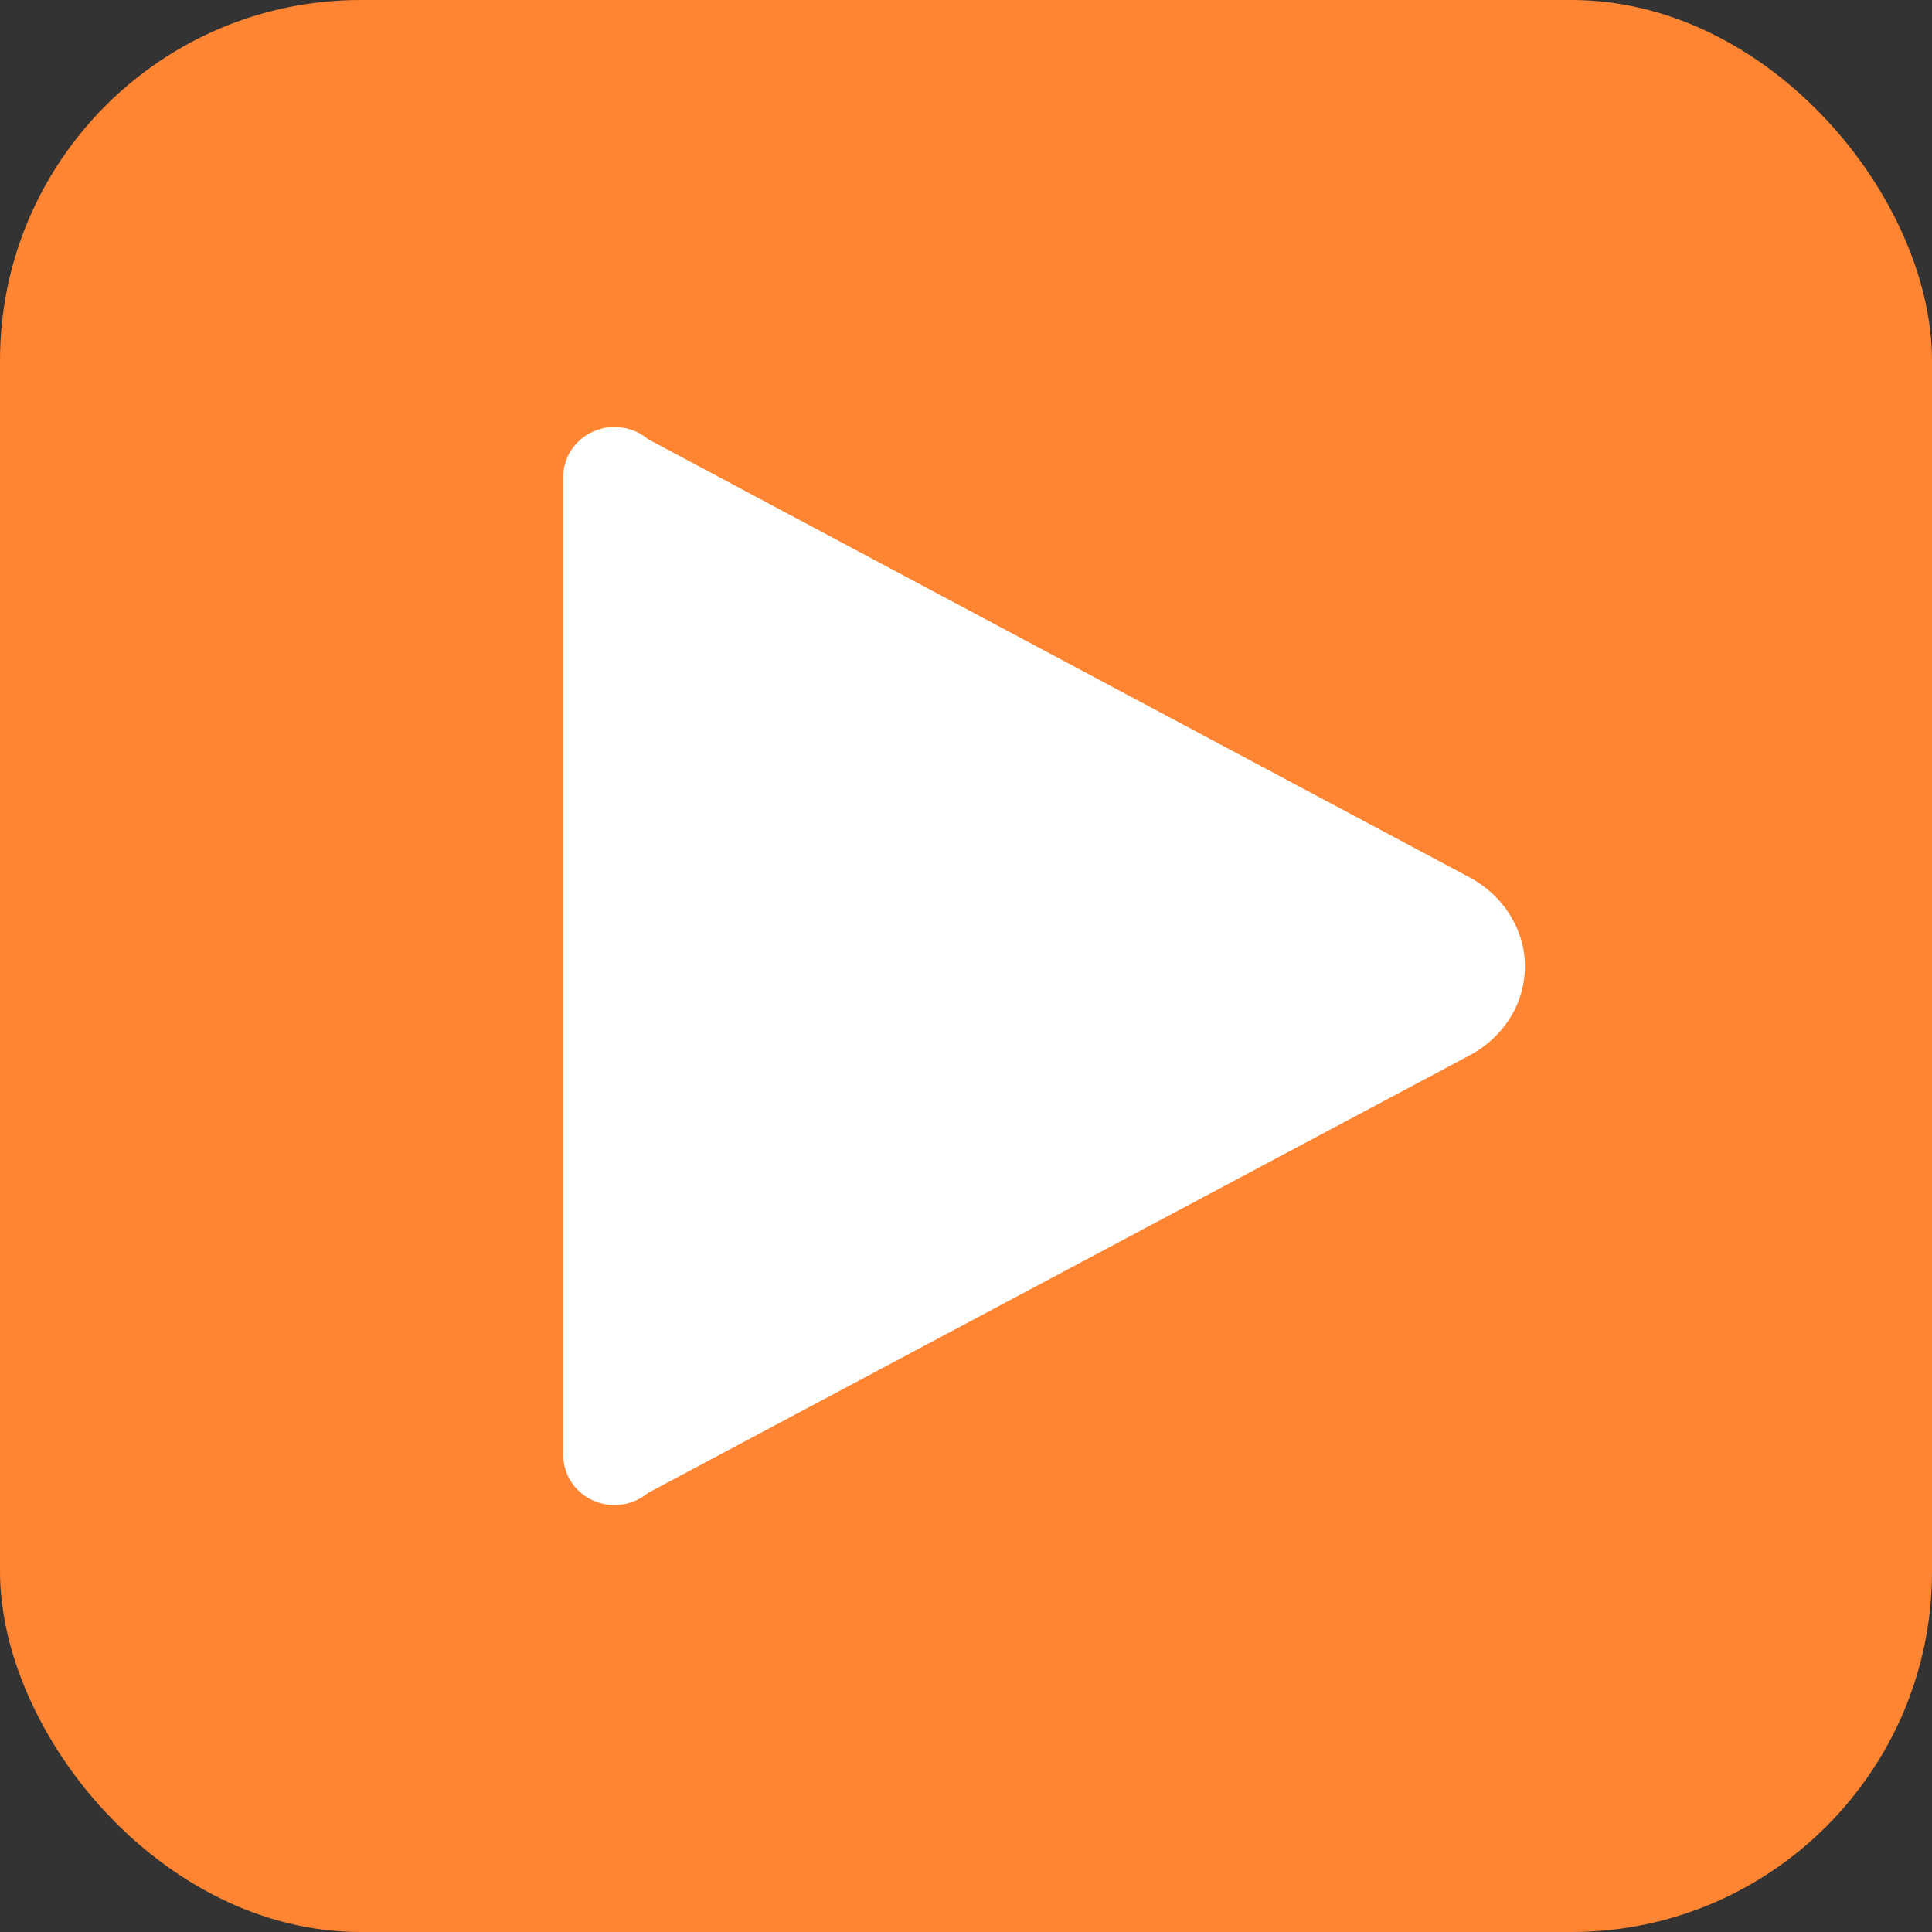
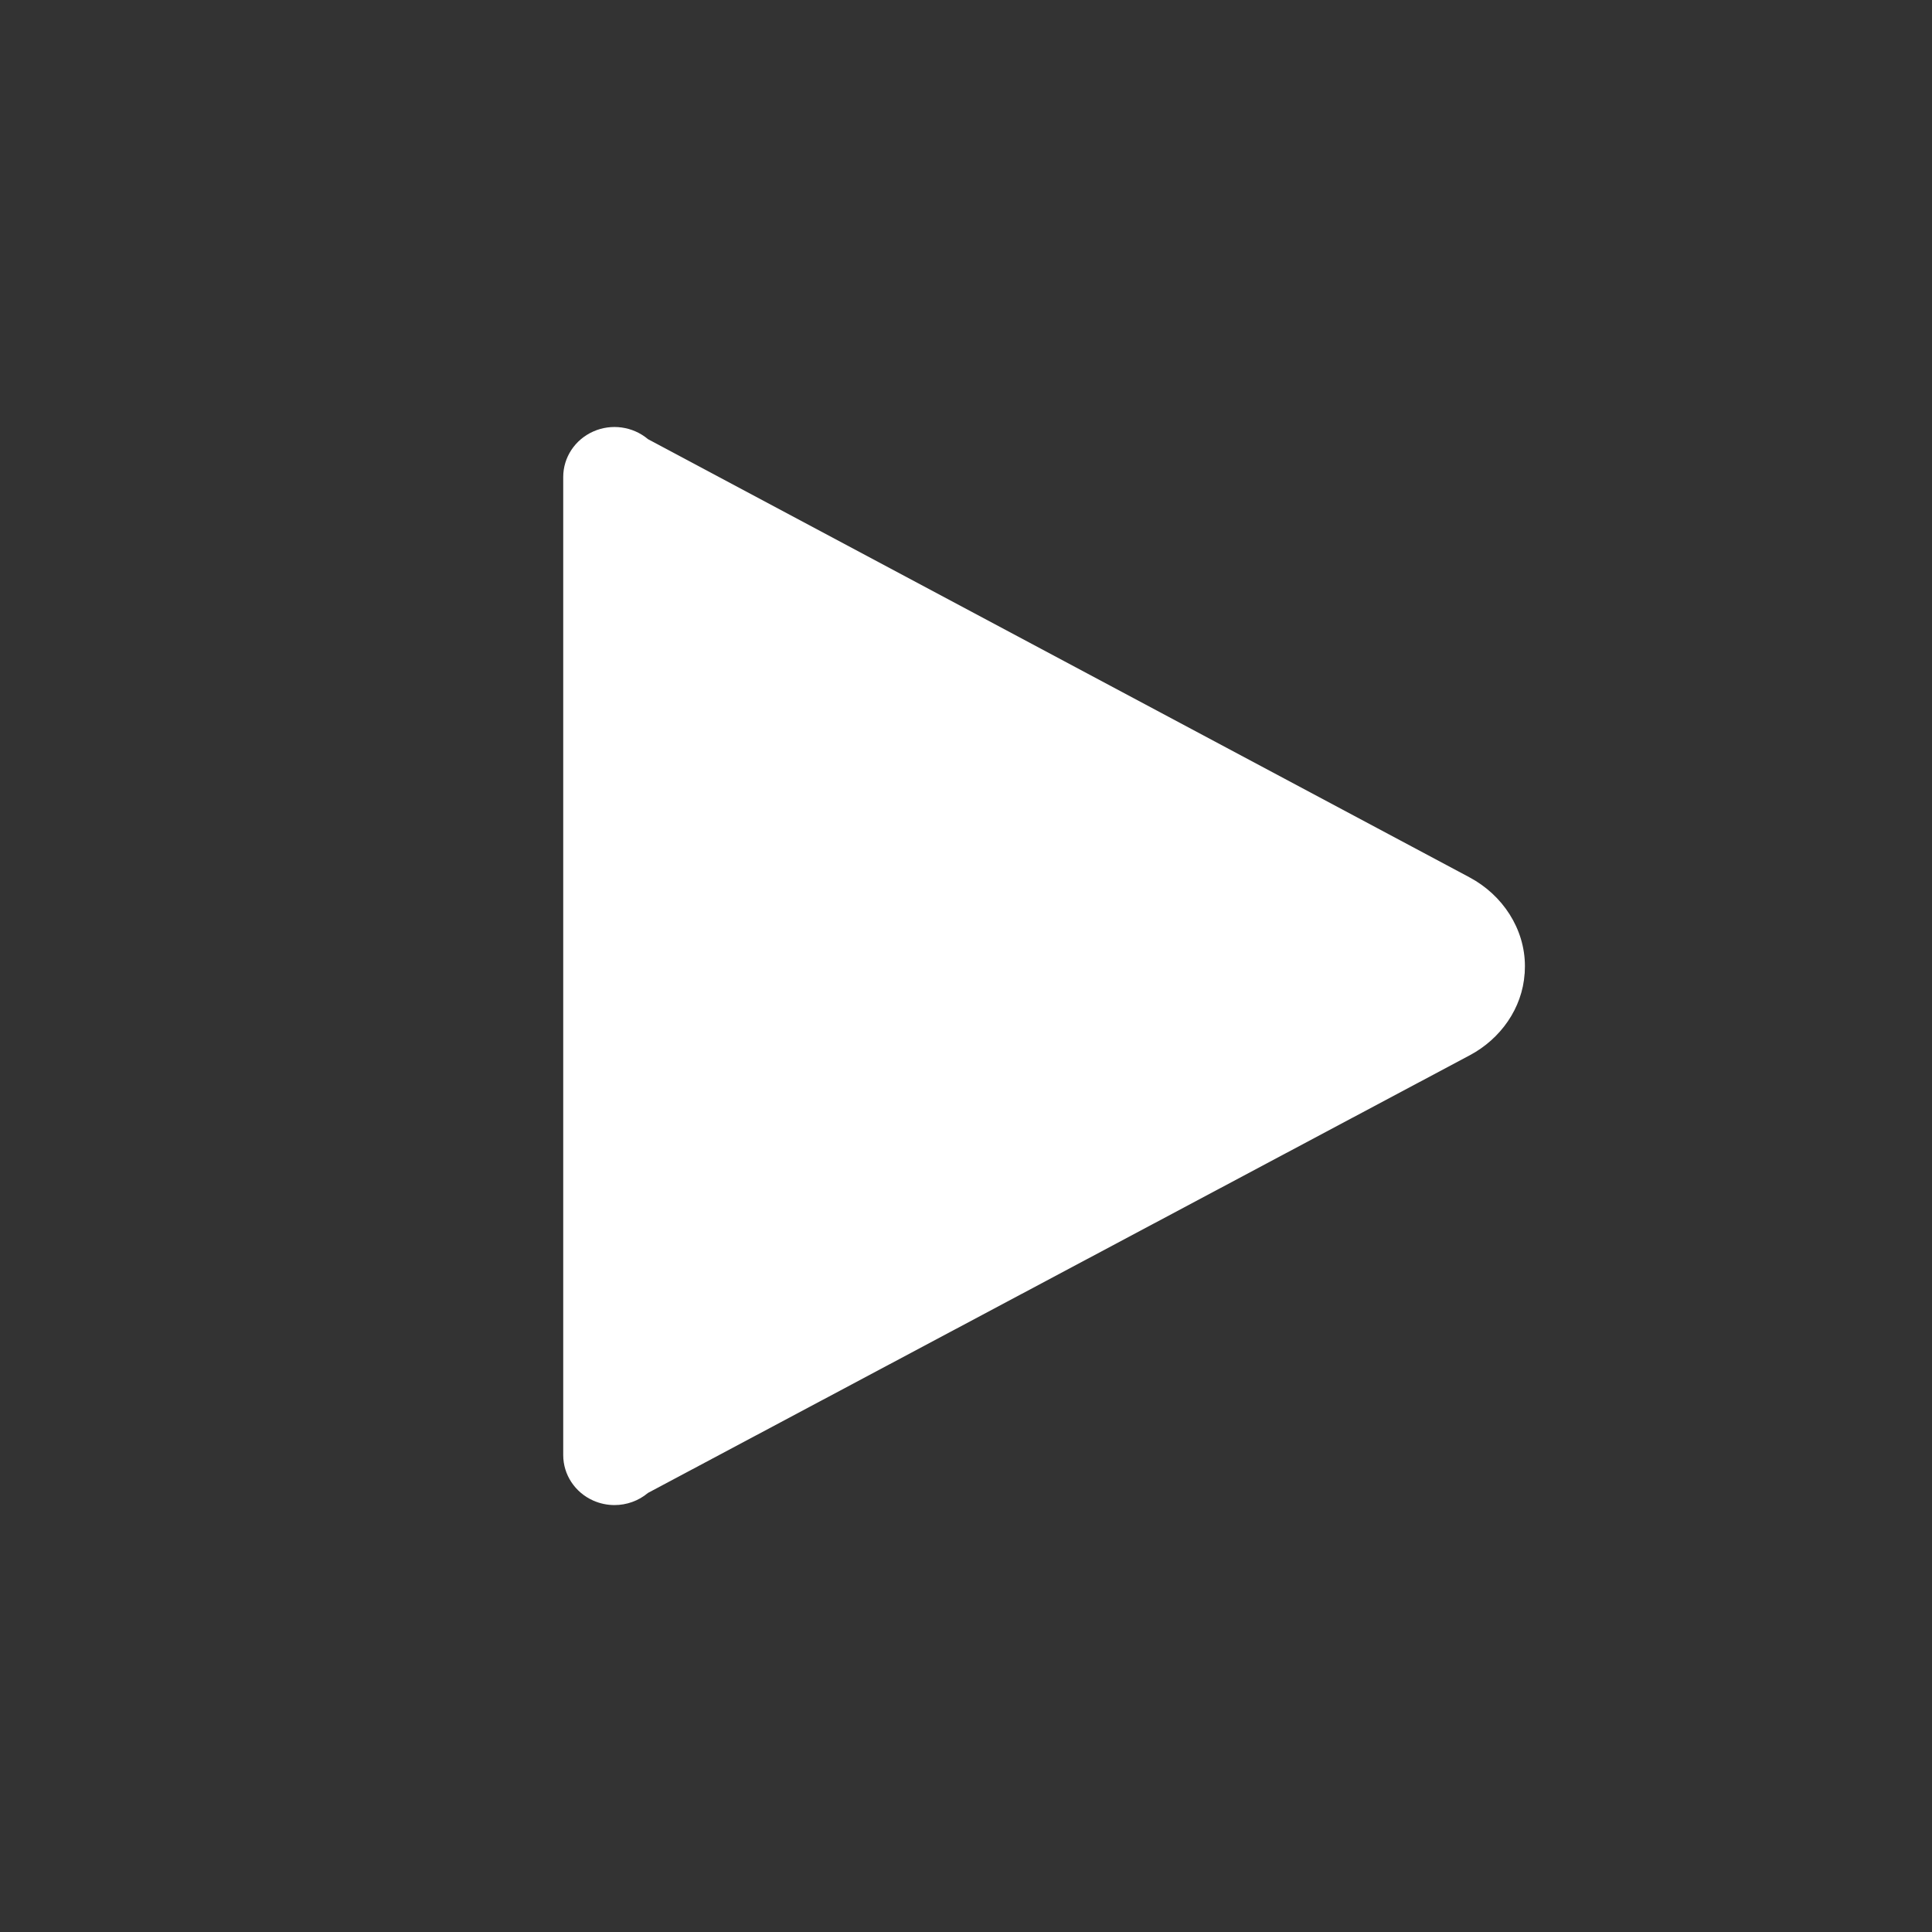
<svg xmlns="http://www.w3.org/2000/svg" id="Layer_1" viewBox="0 0 256 256">
  <rect x="0" y="0" width="256" height="256" fill="#333333" stroke="none" />
  <defs>
    <style>
      .cls-1 {
        fill: #fff;
      }

      .cls-2 {
        fill: #ff8533;
      }
    </style>
  </defs>
-   <rect class="cls-2" y="0" width="256" height="256" rx="47.78" ry="47.78" />
  <path class="cls-1" d="M202.03,128.99c.02-.32.03-.65.03-.97,0-4.95-2.96-9.43-7.33-11.76l-108.87-58.07c-2.01-1.69-4.85-2.09-7.26-1.01-2.42,1.08-3.97,3.43-3.97,6.02v129.61c0,2.59,1.55,4.94,3.97,6.02.9.4,1.87.6,2.82.6,1.6,0,3.18-.55,4.44-1.61l108.89-57.99c4.08-2.17,6.96-6.22,7.27-10.82Z" />
</svg>